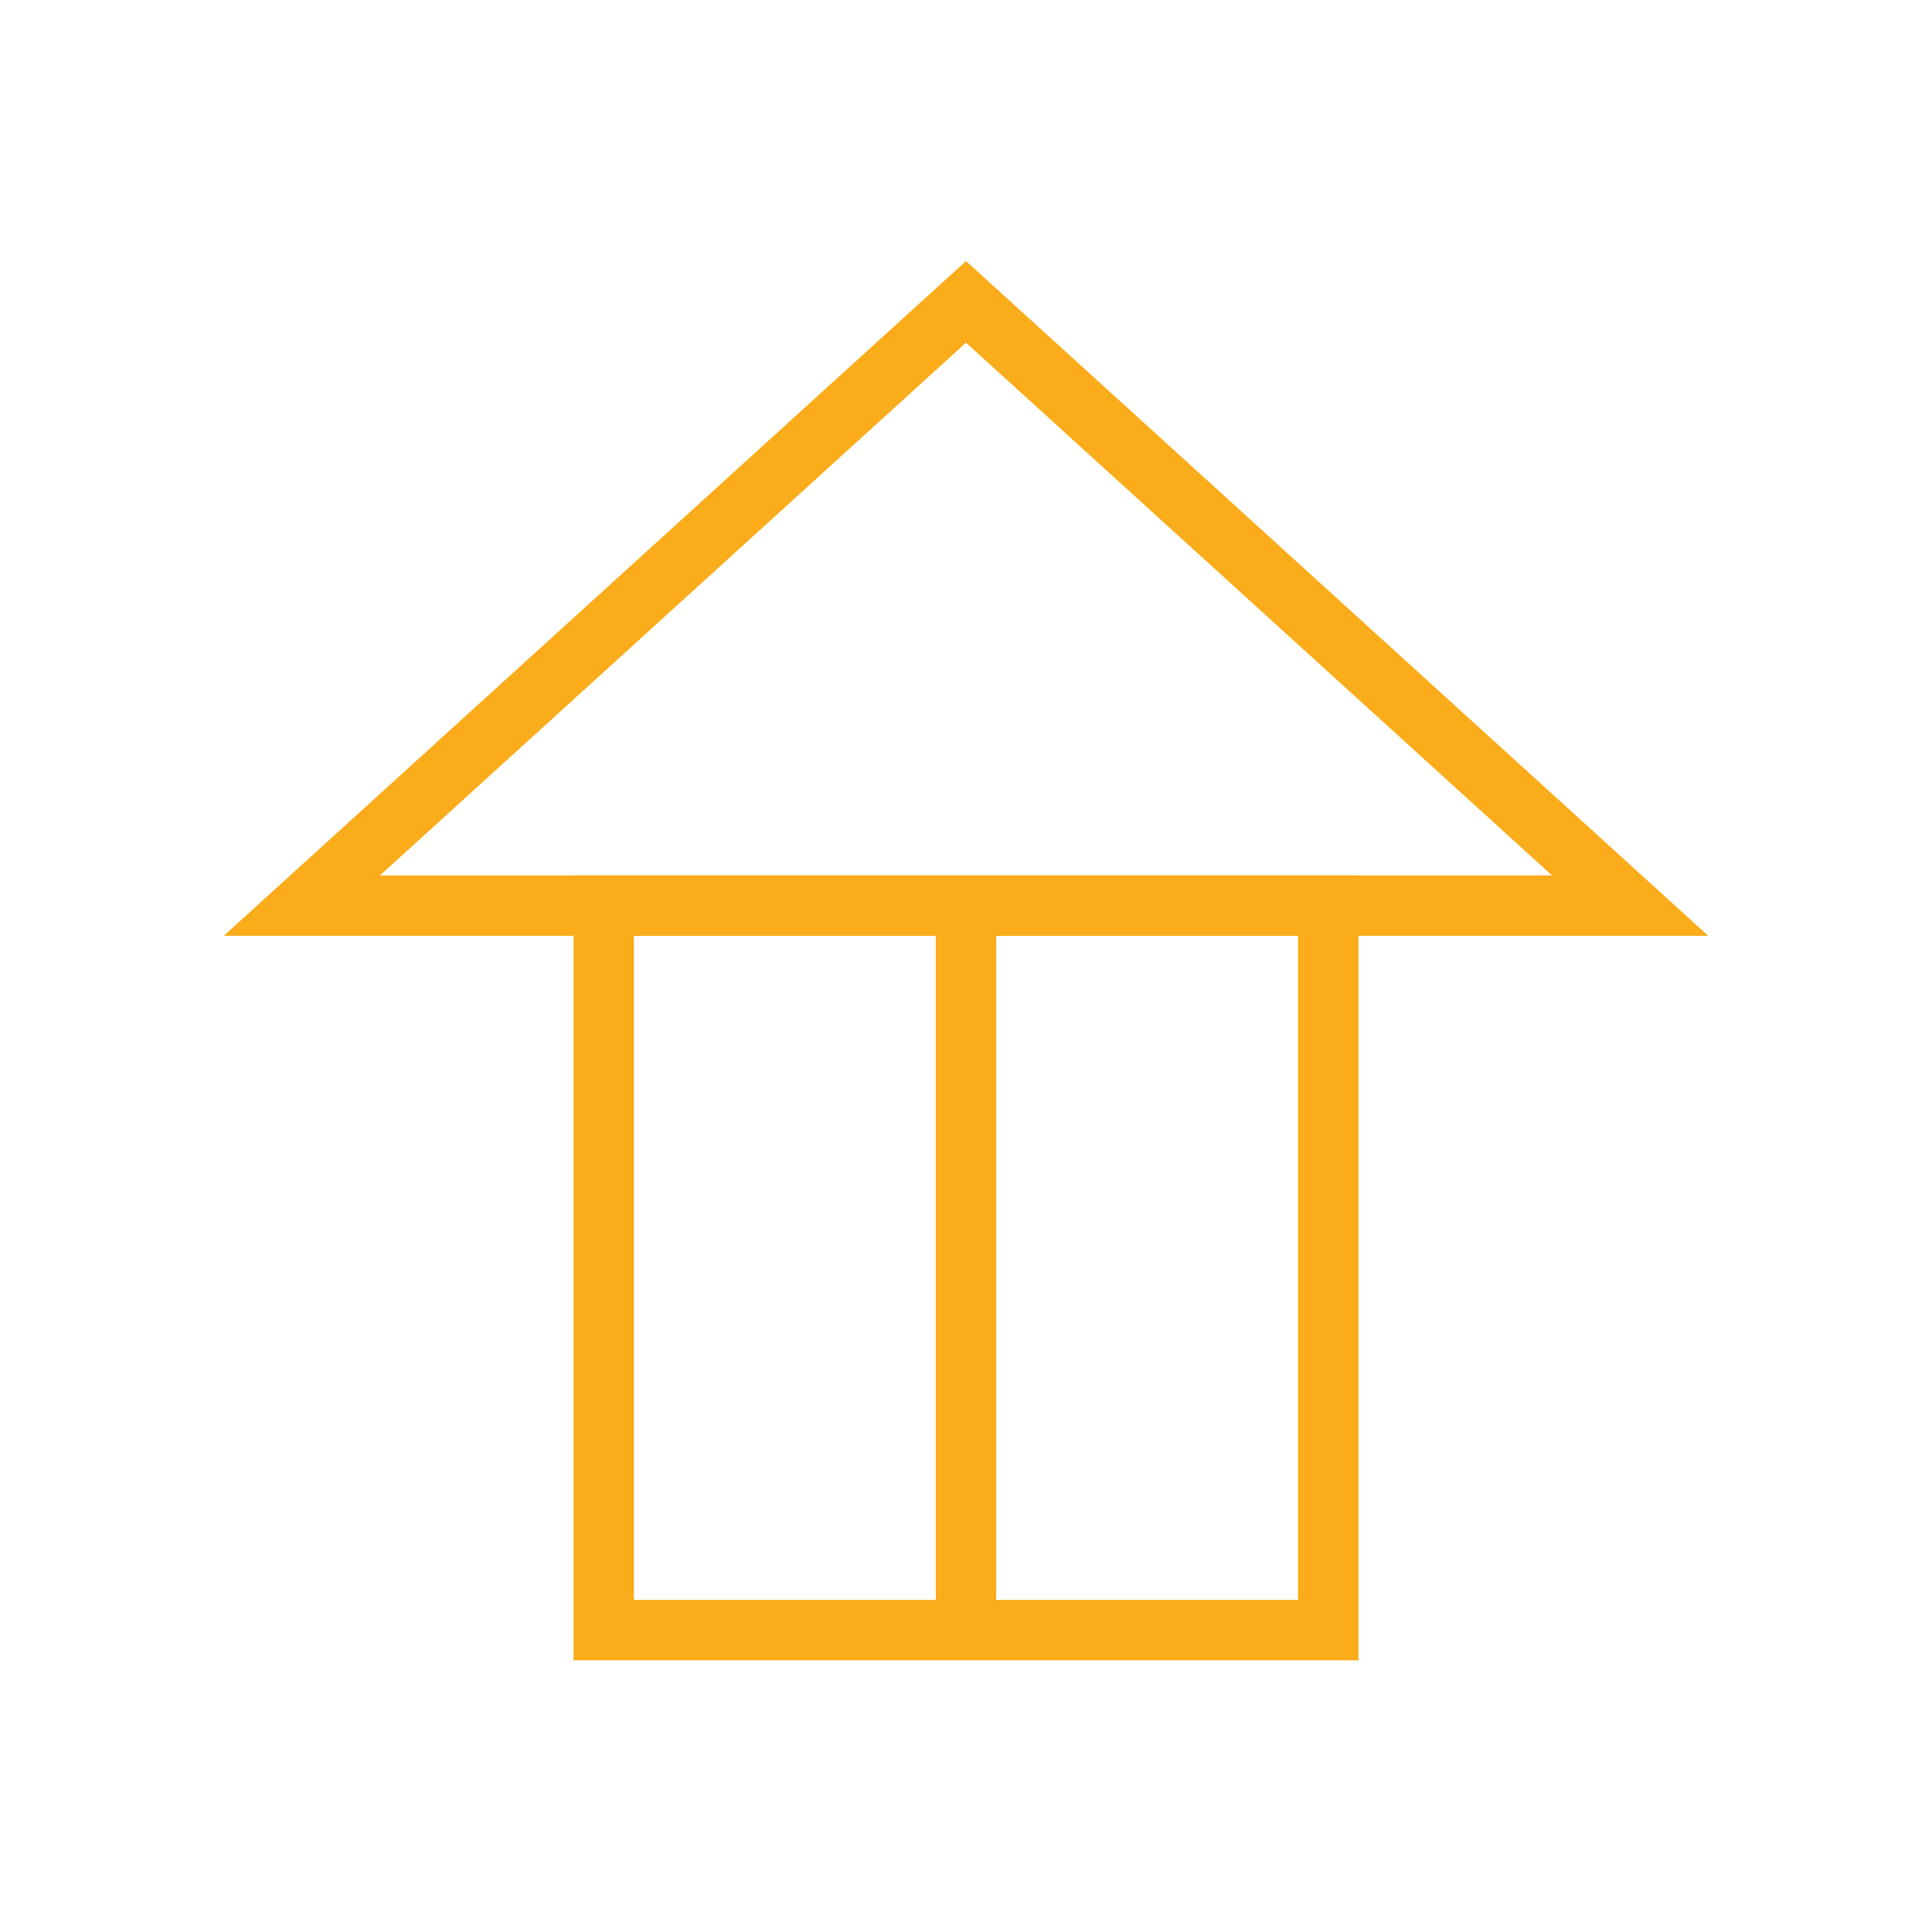
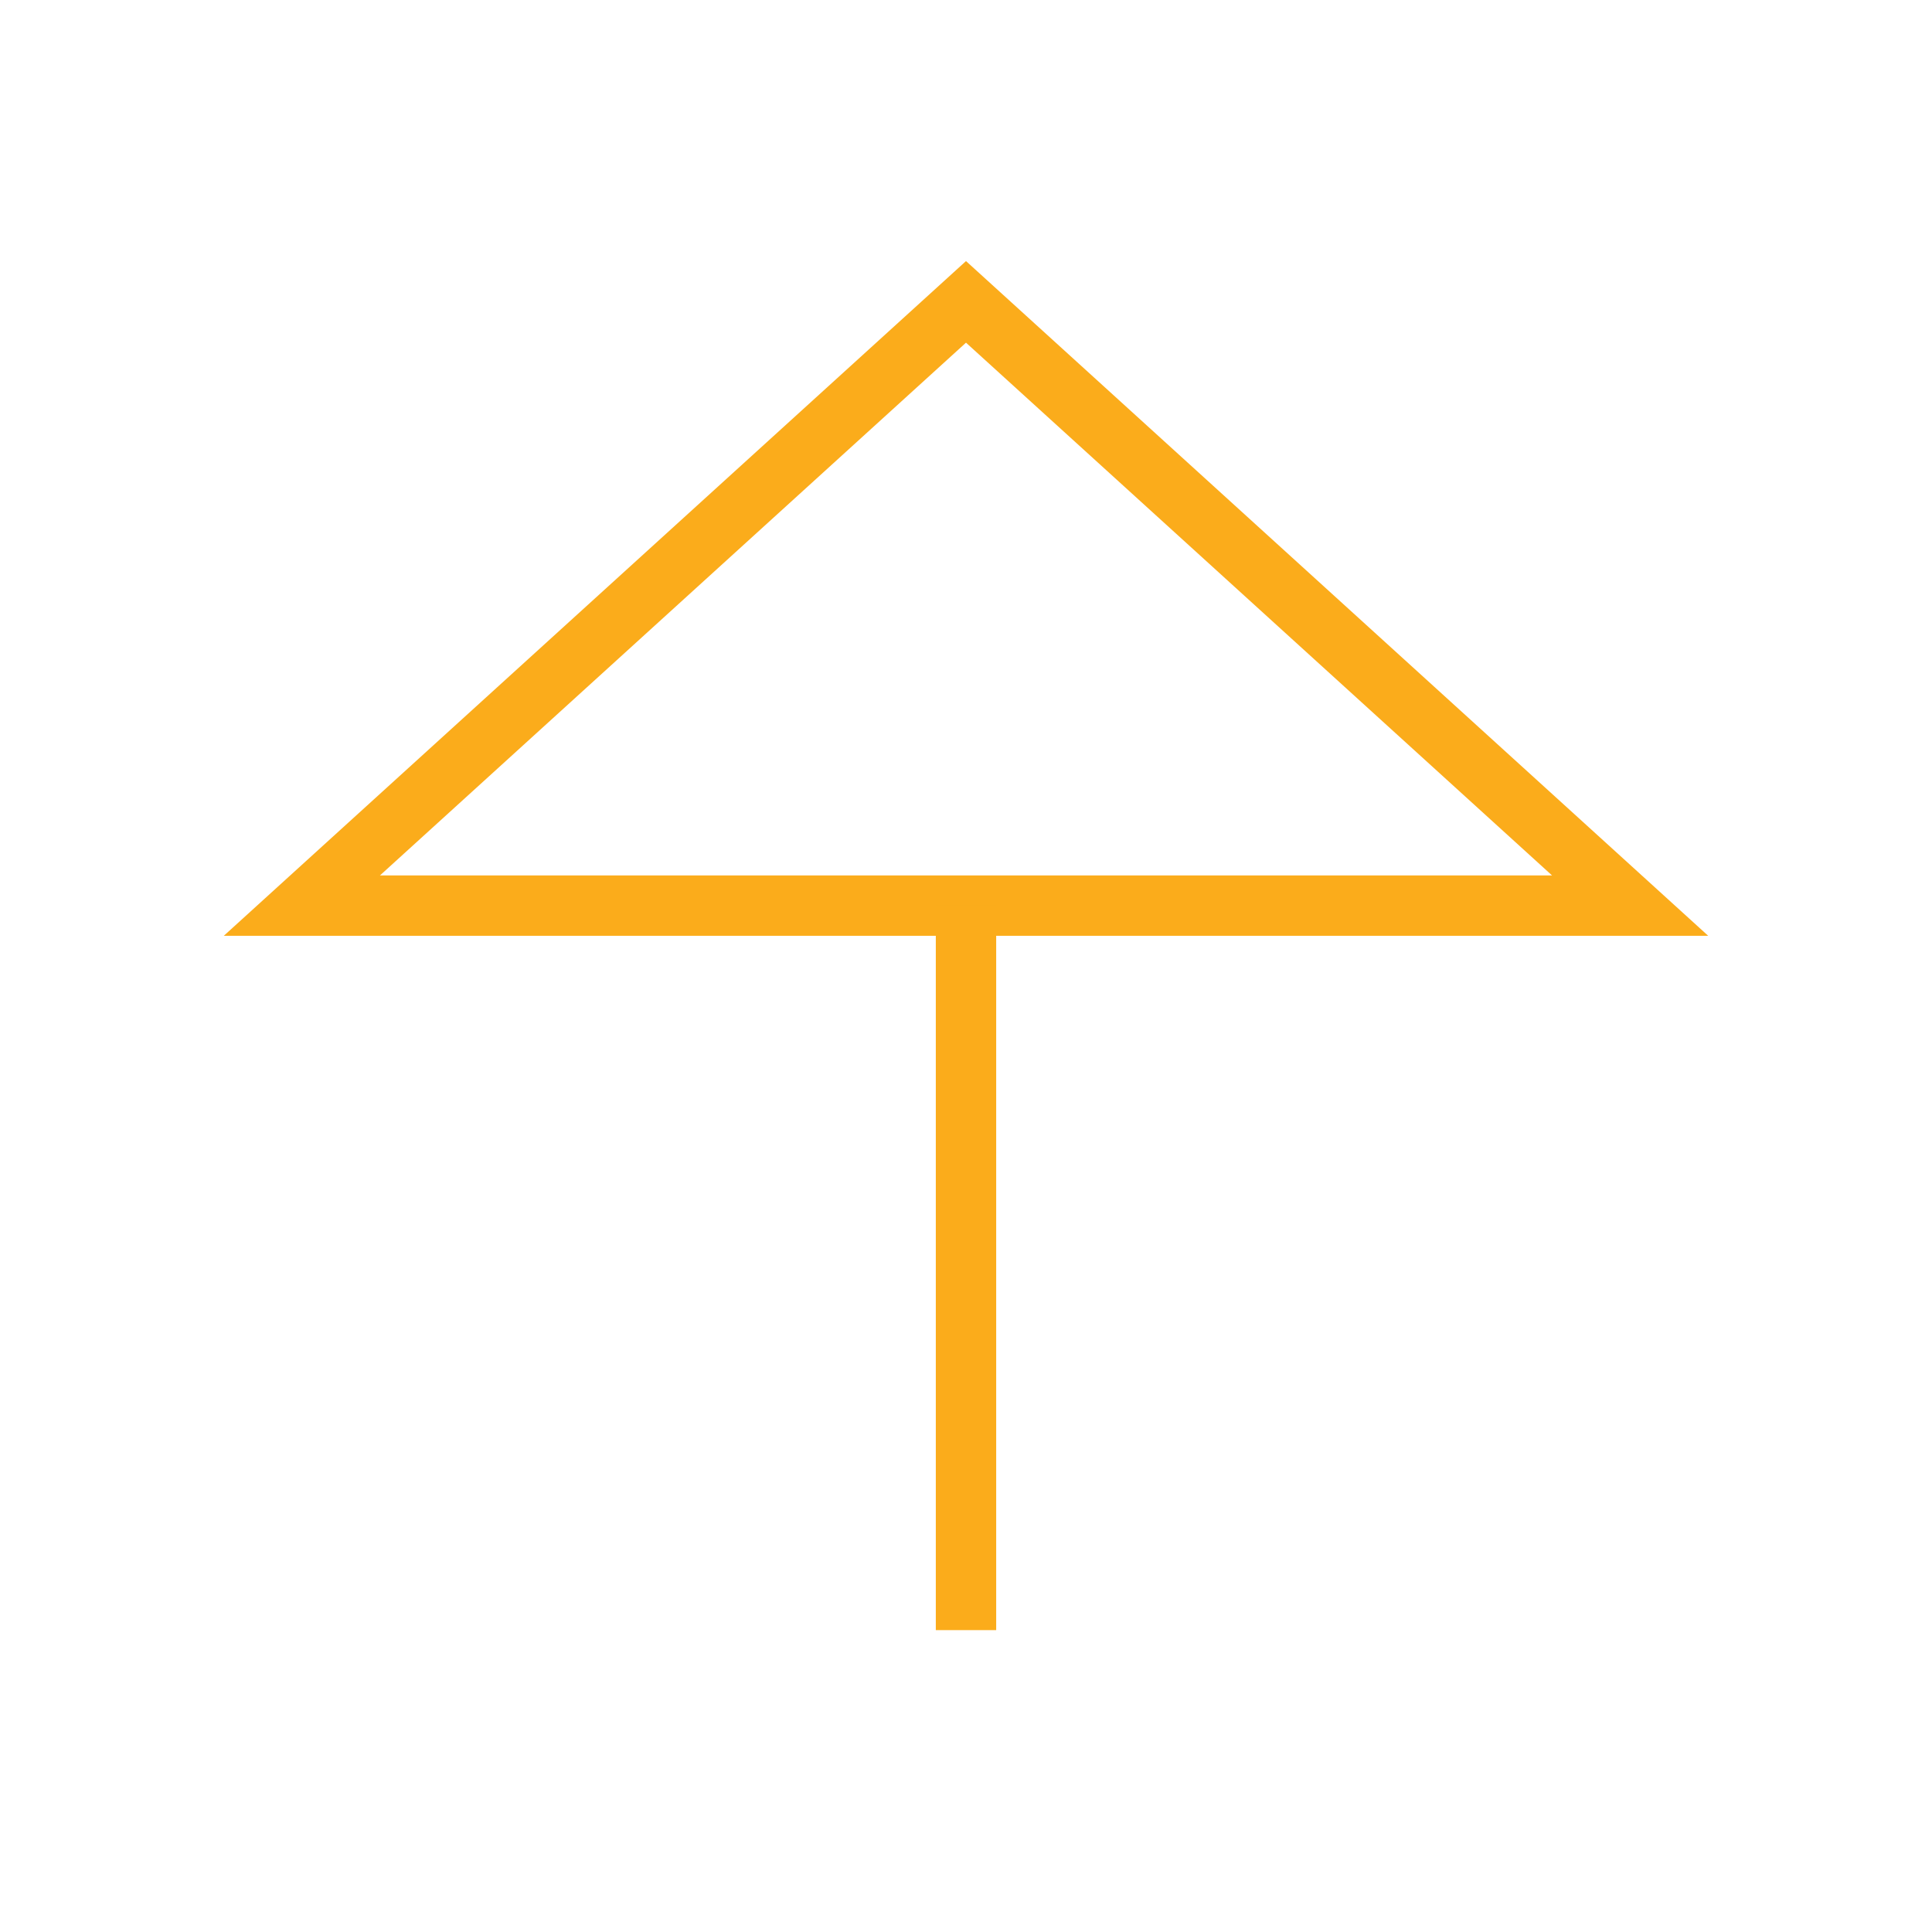
<svg xmlns="http://www.w3.org/2000/svg" width="64" height="64" viewBox="0 0 64 64" fill="none" stroke="#FBAC1B" stroke-width="2">
  <polygon points="10,30 32,10 54,30" stroke="#FBAC1B" />
-   <rect x="20" y="30" width="24" height="24" stroke="#FBAC1B" />
  <line x1="32" y1="30" x2="32" y2="54" stroke="#FBAC1B" />
</svg>